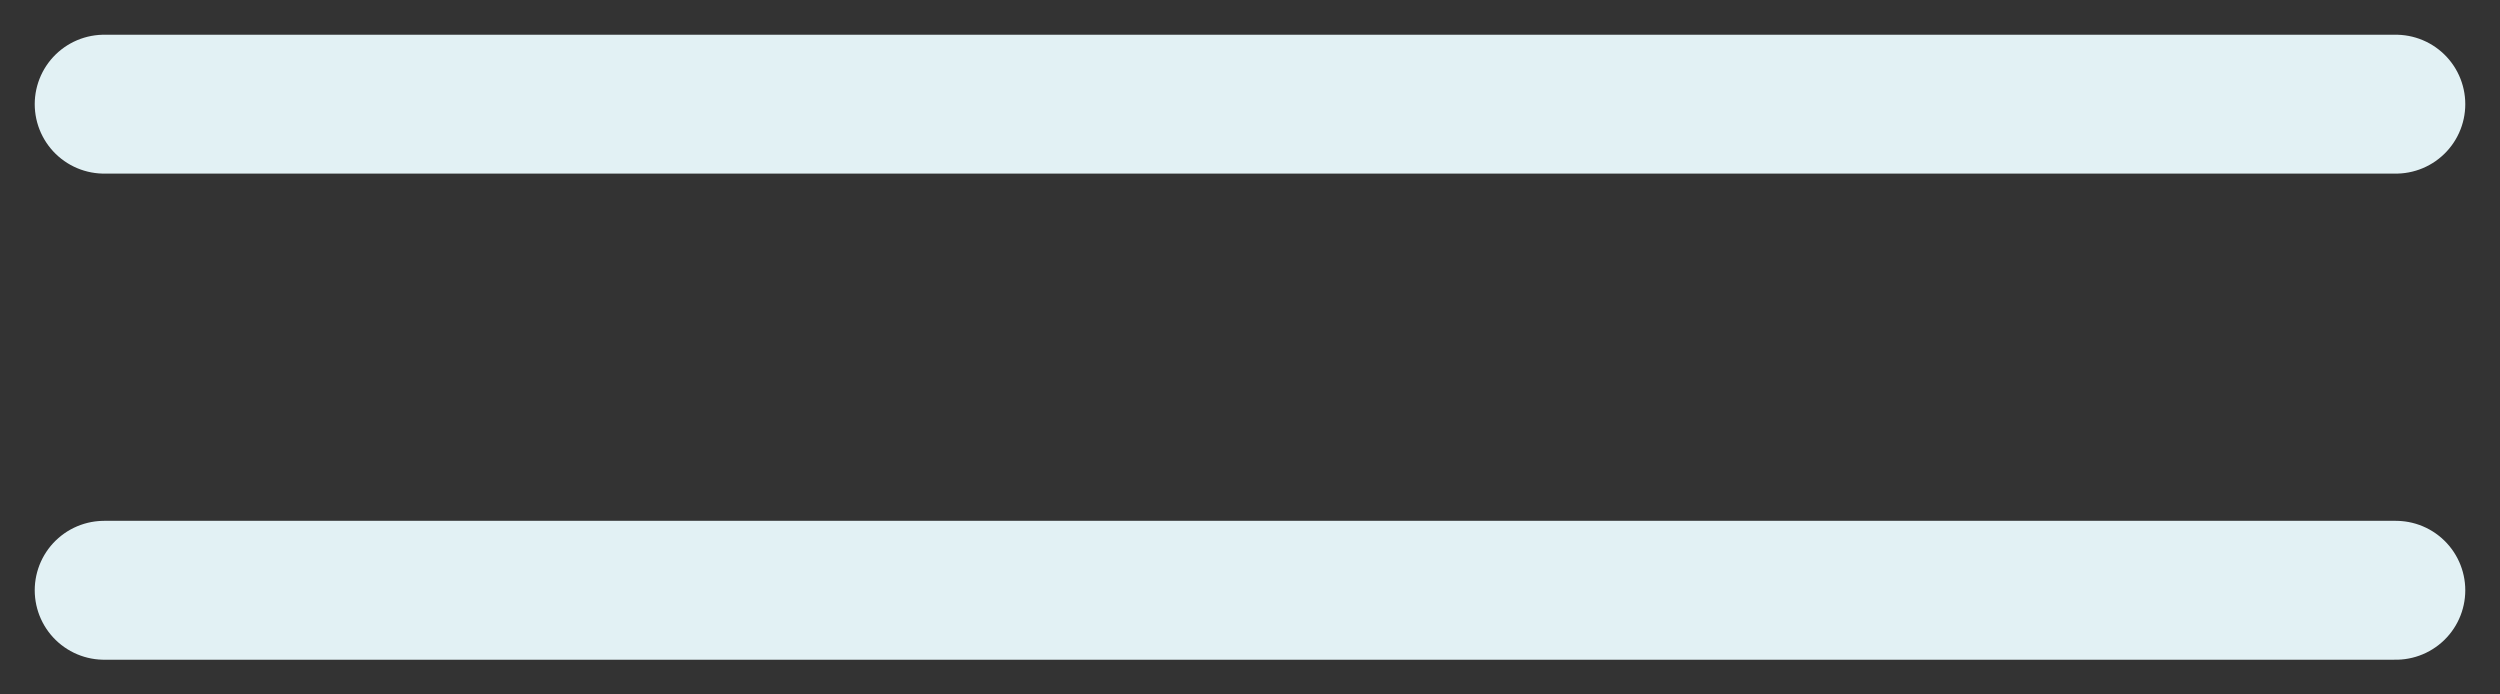
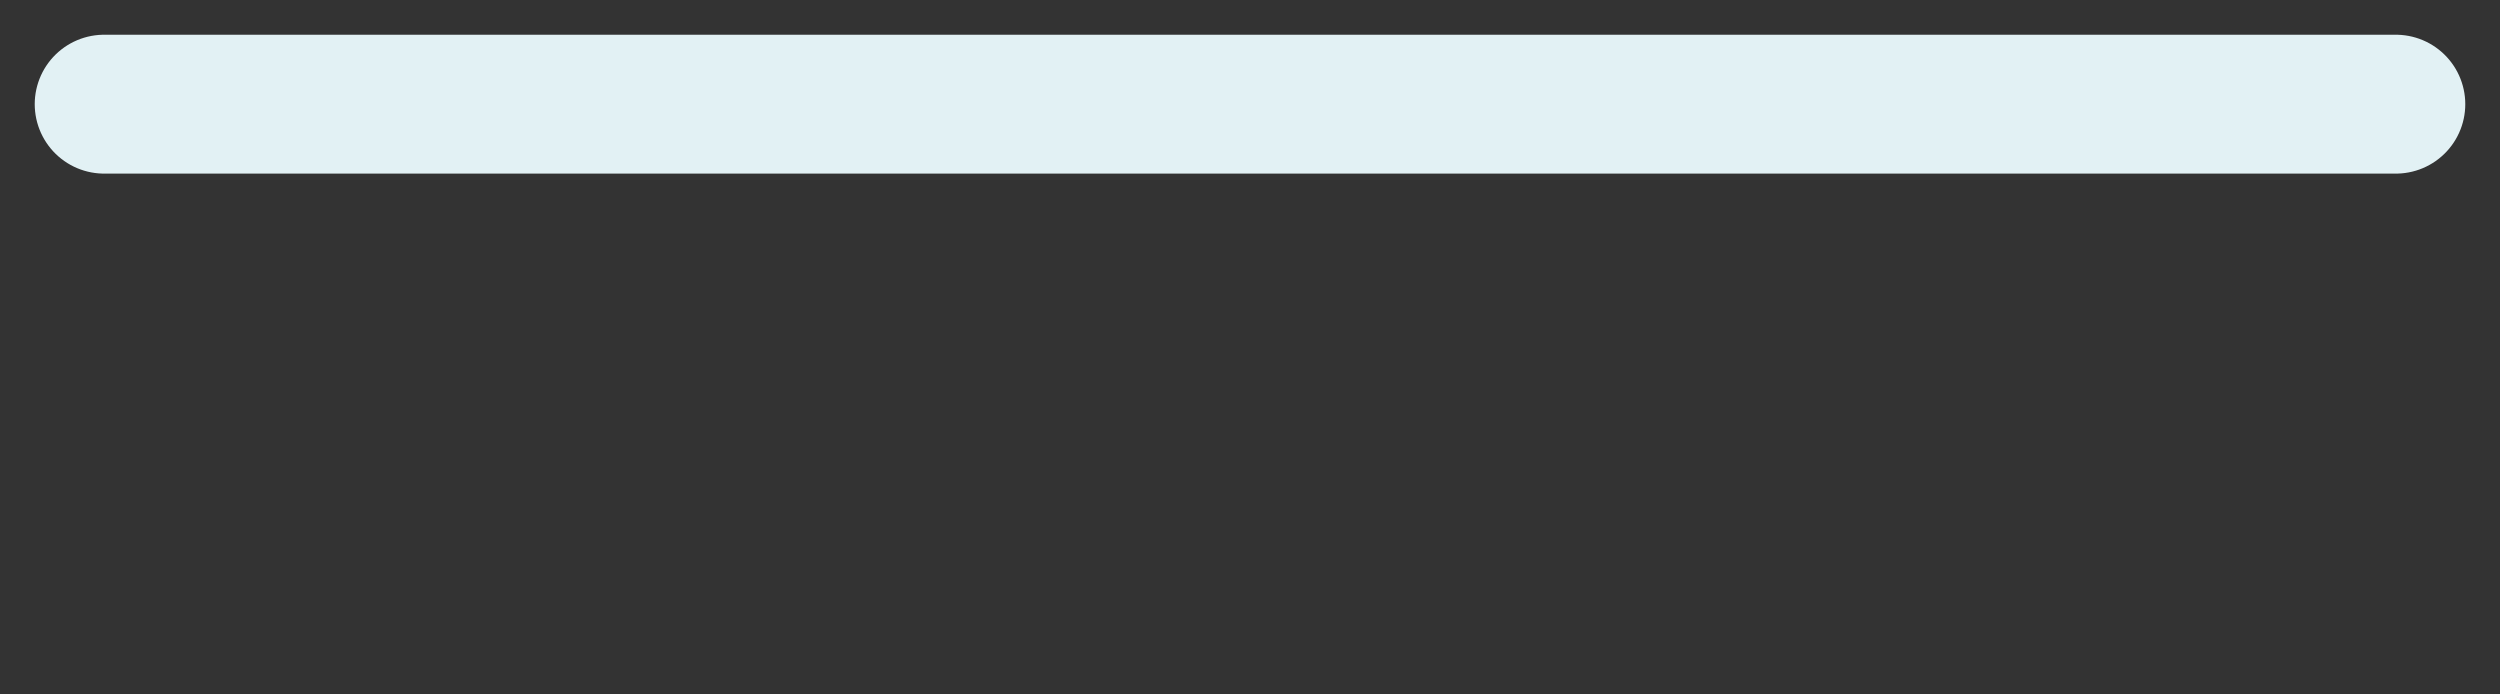
<svg xmlns="http://www.w3.org/2000/svg" width="36px" height="10px" viewBox="0 0 36 10" version="1.1">
  <rect x="0" y="0" width="36" height="10" fill="#333333" stroke="none" />
  <title>Mobile / Elements / Menu Open@1x</title>
  <g id="Responsive" stroke="none" stroke-width="1" fill="none" fill-rule="evenodd" stroke-linecap="round">
    <g id="Tablet-768px" transform="translate(-718, -48)" stroke="#E2F1F4" stroke-width="2">
      <g id="Mobile-/-Elements-/-Menu-Open" transform="translate(719, 49)">
-         <line x1="33.5" y1="7.5" x2="0.5" y2="7.5" id="Line-5" />
        <line x1="33.5" y1="0.5" x2="0.5" y2="0.5" id="Line-5-Copy" />
      </g>
    </g>
  </g>
</svg>